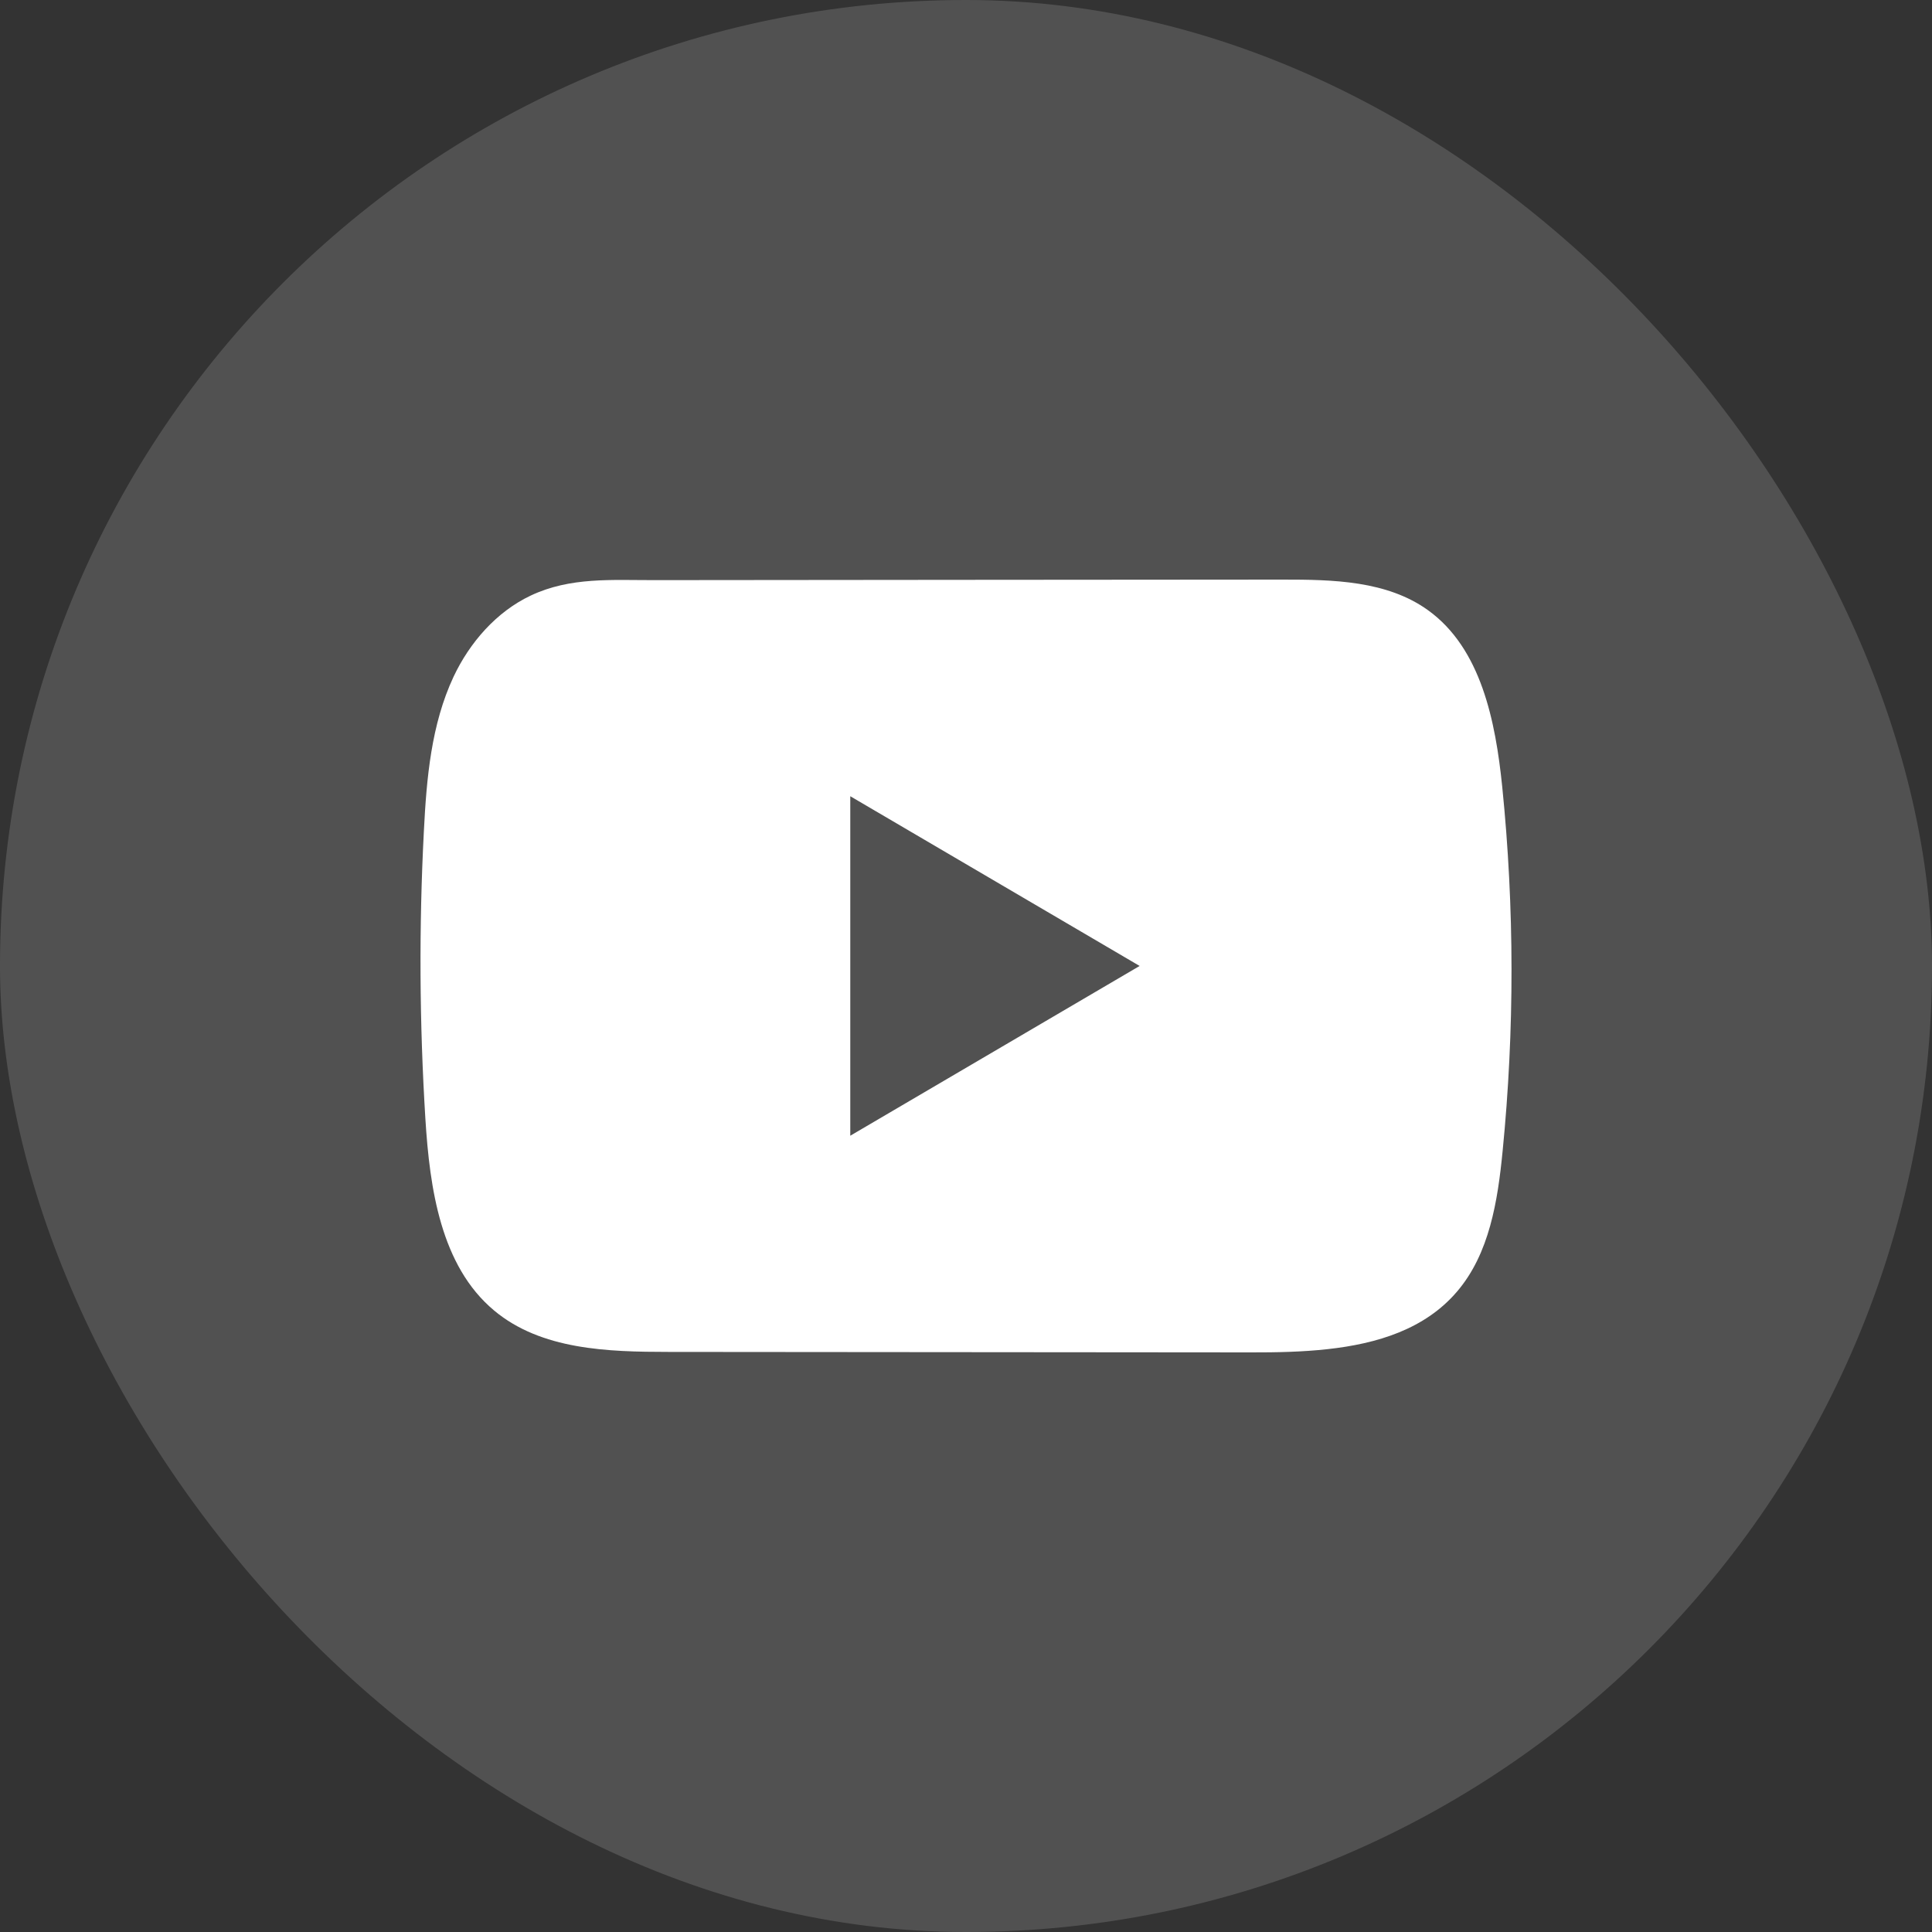
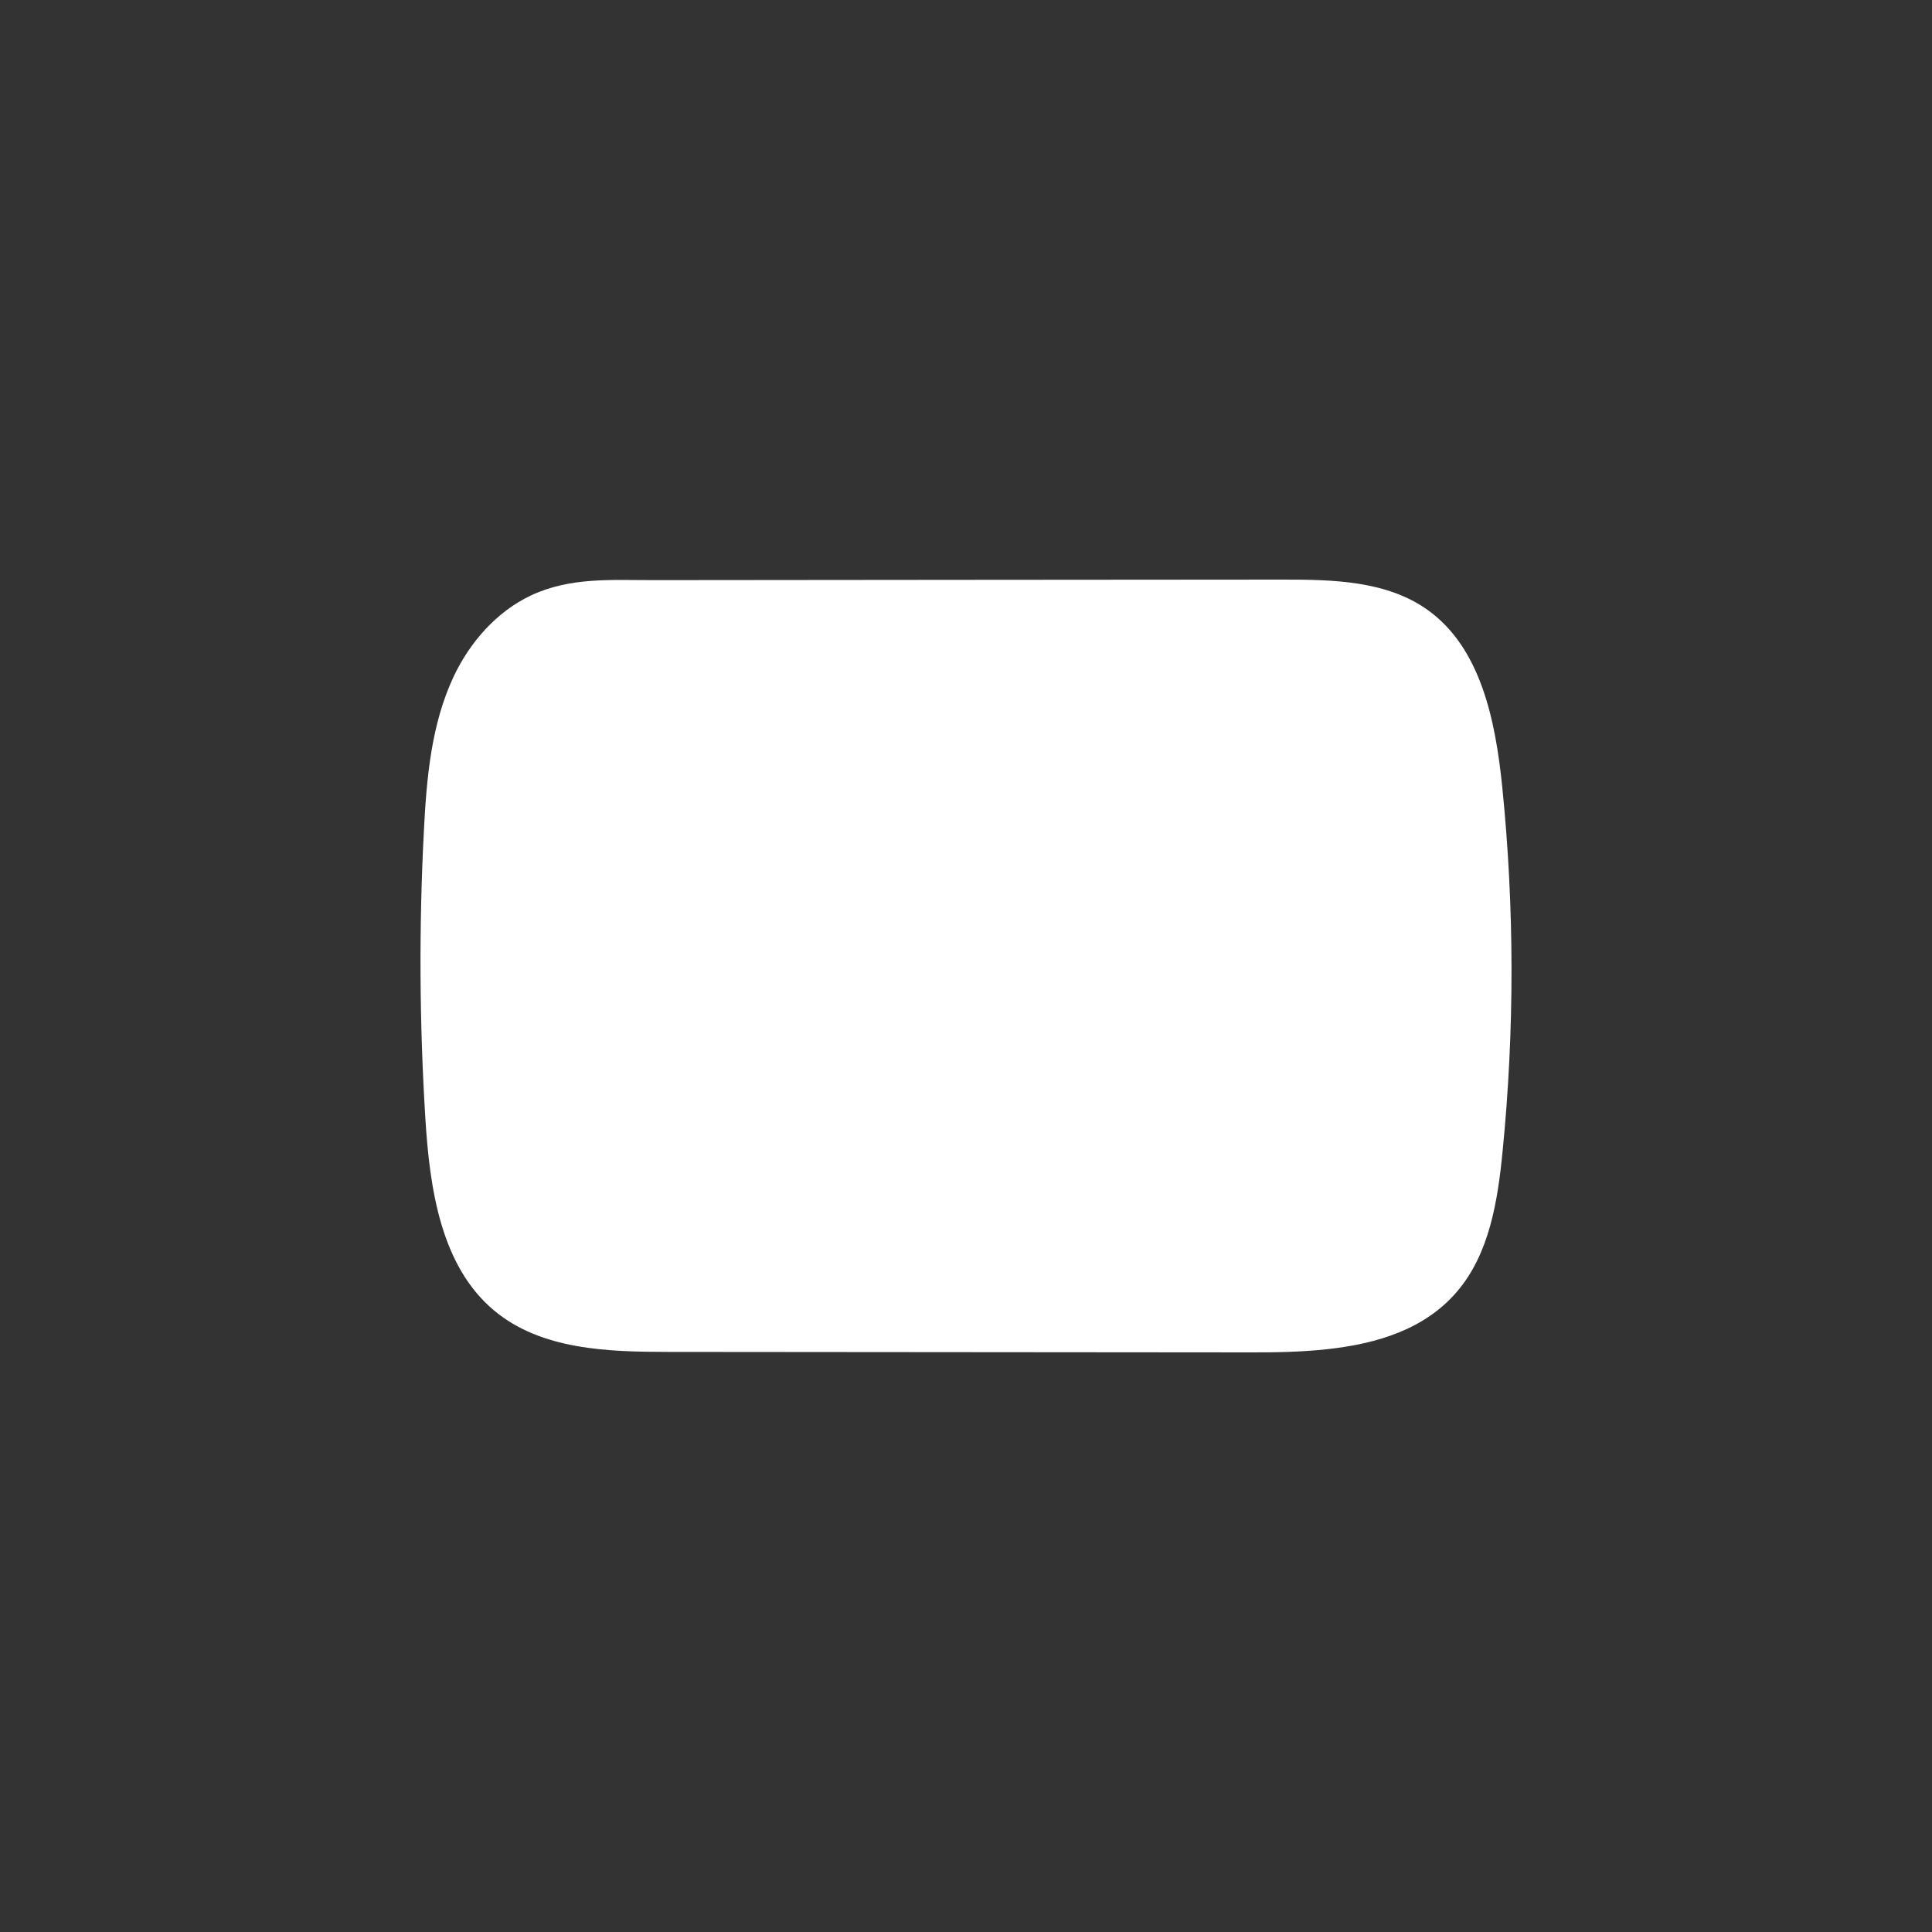
<svg xmlns="http://www.w3.org/2000/svg" width="40" height="40" viewBox="0 0 40 40" fill="none">
  <rect x="0" y="0" width="40" height="40" fill="#333333" stroke="none" />
-   <rect width="40" height="40" rx="20" fill="white" fill-opacity="0.15" />
-   <path d="M31.102 16.289C30.963 14.929 30.664 13.425 29.566 12.634C28.715 12.021 27.596 11.999 26.552 12C24.344 12.001 22.135 12.004 19.928 12.005C17.804 12.008 15.681 12.009 13.558 12.011C12.671 12.013 11.808 11.942 10.985 12.332C10.277 12.667 9.723 13.304 9.39 14.012C8.928 14.998 8.831 16.114 8.776 17.204C8.673 19.189 8.684 21.179 8.807 23.162C8.897 24.609 9.126 26.209 10.228 27.131C11.204 27.948 12.581 27.989 13.847 27.99C17.866 27.994 21.886 27.997 25.906 28C26.421 28.001 26.959 27.991 27.484 27.933C28.517 27.82 29.502 27.519 30.166 26.741C30.837 25.957 31.009 24.866 31.11 23.833C31.358 21.326 31.356 18.795 31.102 16.289ZM17.604 23.514V16.485L23.595 19.999L17.604 23.514Z" fill="white" />
+   <path d="M31.102 16.289C30.963 14.929 30.664 13.425 29.566 12.634C28.715 12.021 27.596 11.999 26.552 12C24.344 12.001 22.135 12.004 19.928 12.005C17.804 12.008 15.681 12.009 13.558 12.011C12.671 12.013 11.808 11.942 10.985 12.332C10.277 12.667 9.723 13.304 9.39 14.012C8.928 14.998 8.831 16.114 8.776 17.204C8.673 19.189 8.684 21.179 8.807 23.162C8.897 24.609 9.126 26.209 10.228 27.131C11.204 27.948 12.581 27.989 13.847 27.99C17.866 27.994 21.886 27.997 25.906 28C26.421 28.001 26.959 27.991 27.484 27.933C28.517 27.82 29.502 27.519 30.166 26.741C30.837 25.957 31.009 24.866 31.11 23.833C31.358 21.326 31.356 18.795 31.102 16.289ZM17.604 23.514L23.595 19.999L17.604 23.514Z" fill="white" />
</svg>